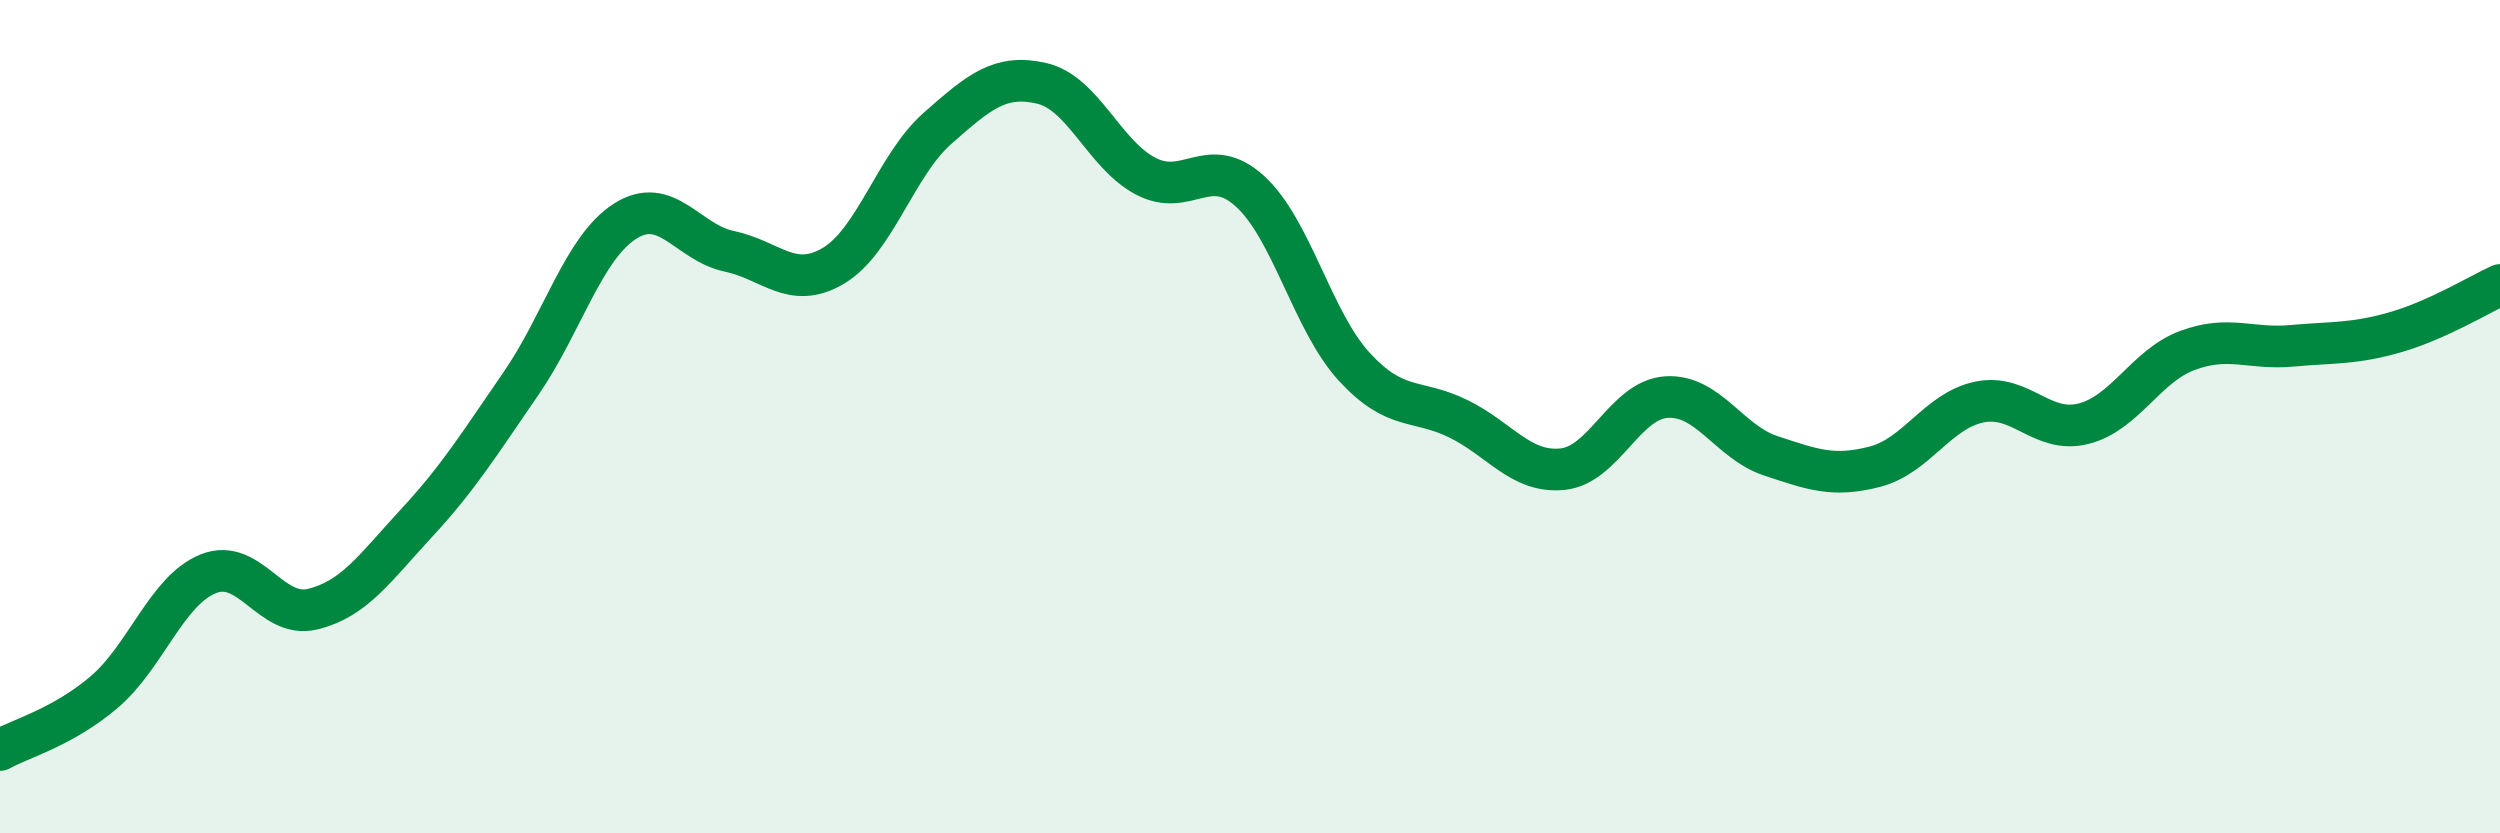
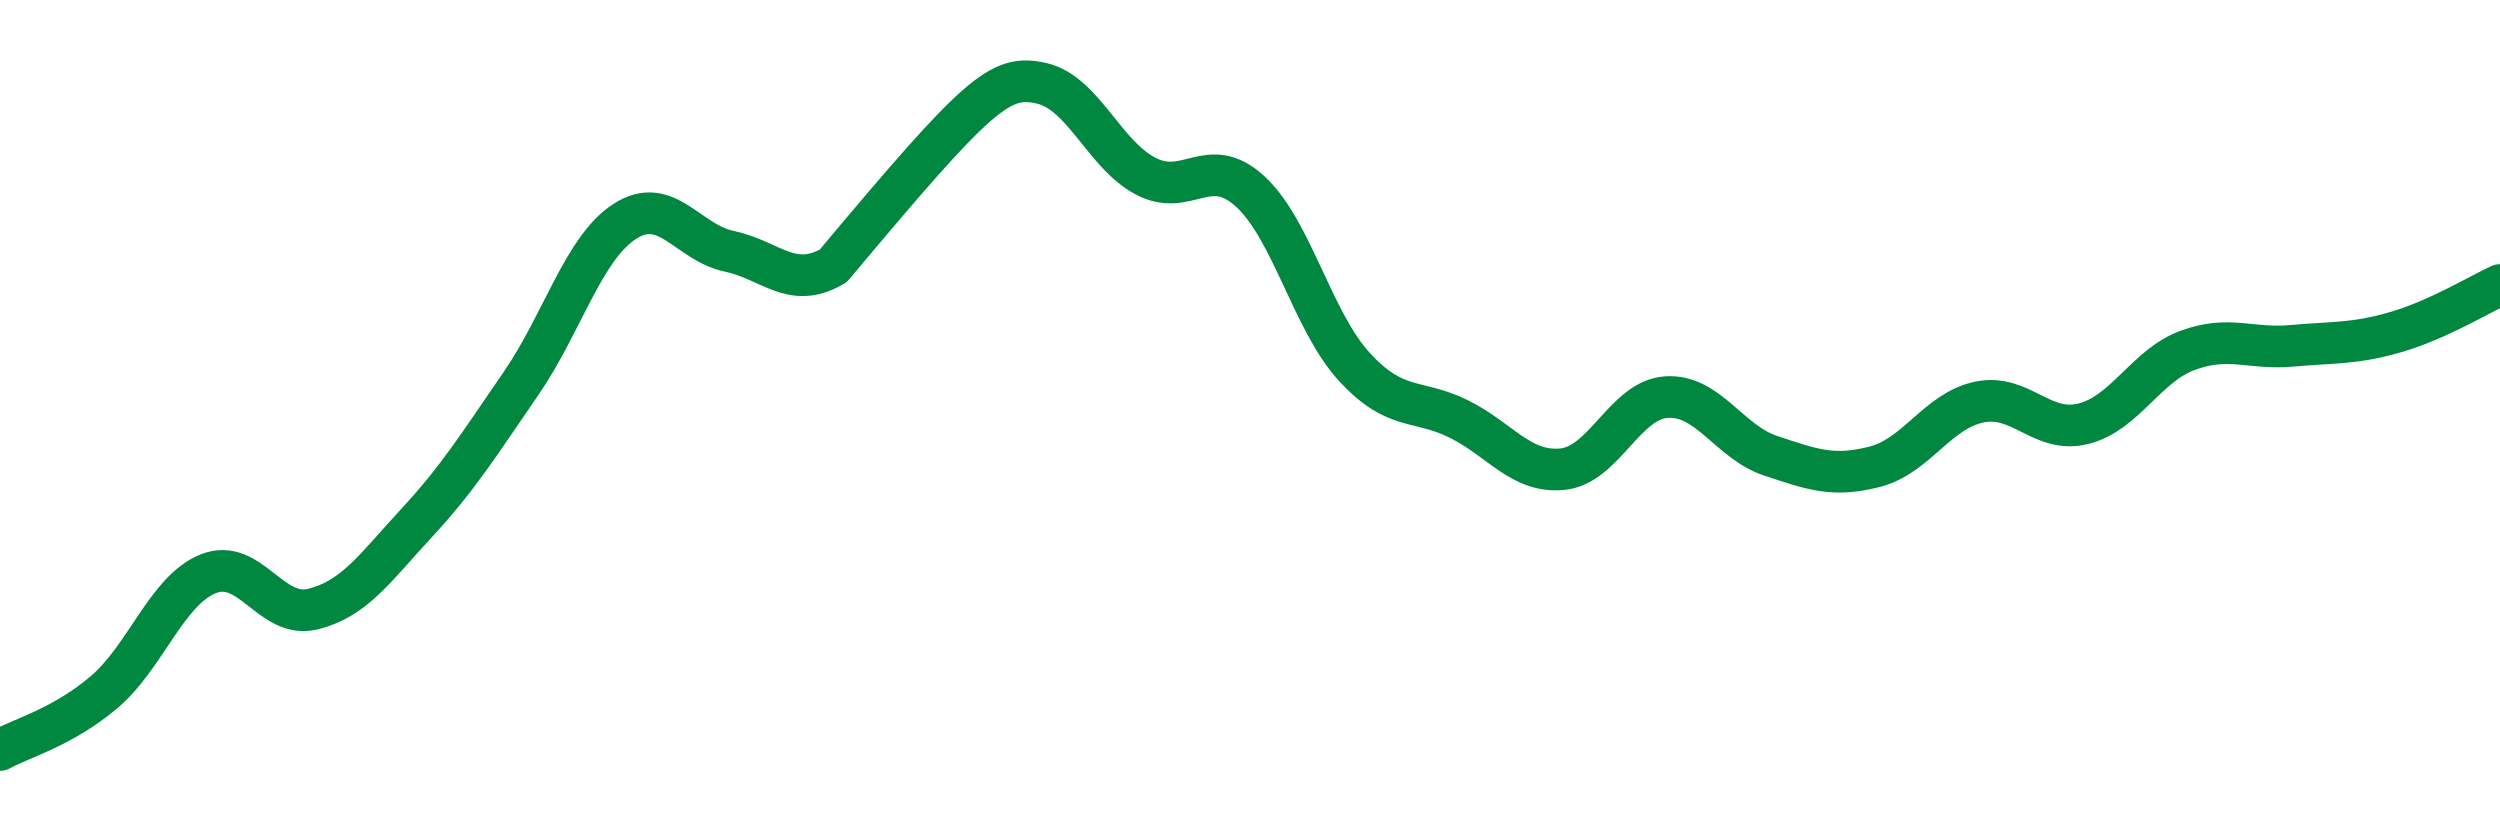
<svg xmlns="http://www.w3.org/2000/svg" width="60" height="20" viewBox="0 0 60 20">
-   <path d="M 0,18 C 0.5,17.72 1.5,17.46 2.5,16.61 C 3.5,15.76 4,14.17 5,13.77 C 6,13.37 6.5,14.86 7.5,14.62 C 8.5,14.38 9,13.63 10,12.55 C 11,11.47 11.5,10.66 12.5,9.21 C 13.5,7.76 14,5.95 15,5.31 C 16,4.67 16.5,5.82 17.5,6.03 C 18.5,6.24 19,6.97 20,6.38 C 21,5.79 21.5,3.96 22.5,3.08 C 23.5,2.2 24,1.77 25,2 C 26,2.23 26.5,3.71 27.5,4.23 C 28.5,4.75 29,3.68 30,4.59 C 31,5.5 31.5,7.71 32.5,8.8 C 33.5,9.89 34,9.56 35,10.05 C 36,10.54 36.5,11.36 37.5,11.26 C 38.5,11.16 39,9.59 40,9.53 C 41,9.47 41.5,10.61 42.5,10.94 C 43.5,11.27 44,11.46 45,11.2 C 46,10.94 46.5,9.86 47.5,9.65 C 48.5,9.44 49,10.42 50,10.17 C 51,9.92 51.5,8.78 52.5,8.41 C 53.5,8.04 54,8.39 55,8.3 C 56,8.21 56.5,8.26 57.5,7.97 C 58.5,7.68 59.5,7.07 60,6.84L60 20L0 20Z" fill="#008740" opacity="0.1" stroke-linecap="round" stroke-linejoin="round" />
-   <path d="M 0,18 C 0.5,17.72 1.5,17.46 2.5,16.61 C 3.5,15.76 4,14.17 5,13.77 C 6,13.37 6.5,14.86 7.5,14.62 C 8.5,14.38 9,13.63 10,12.55 C 11,11.47 11.5,10.66 12.5,9.21 C 13.5,7.76 14,5.95 15,5.31 C 16,4.67 16.5,5.82 17.5,6.03 C 18.5,6.24 19,6.97 20,6.38 C 21,5.79 21.5,3.96 22.5,3.08 C 23.5,2.2 24,1.77 25,2 C 26,2.23 26.5,3.71 27.5,4.23 C 28.5,4.75 29,3.68 30,4.59 C 31,5.5 31.5,7.71 32.5,8.8 C 33.5,9.89 34,9.56 35,10.05 C 36,10.54 36.5,11.36 37.5,11.26 C 38.5,11.16 39,9.59 40,9.53 C 41,9.47 41.5,10.61 42.5,10.94 C 43.5,11.27 44,11.46 45,11.2 C 46,10.94 46.5,9.86 47.5,9.65 C 48.5,9.44 49,10.42 50,10.17 C 51,9.92 51.5,8.78 52.5,8.41 C 53.5,8.04 54,8.39 55,8.3 C 56,8.21 56.5,8.26 57.5,7.97 C 58.5,7.68 59.5,7.07 60,6.84" stroke="#008740" stroke-width="1" fill="none" stroke-linecap="round" stroke-linejoin="round" />
+   <path d="M 0,18 C 0.5,17.72 1.5,17.46 2.5,16.61 C 3.5,15.76 4,14.17 5,13.77 C 6,13.37 6.5,14.86 7.5,14.62 C 8.5,14.38 9,13.63 10,12.55 C 11,11.47 11.5,10.66 12.5,9.21 C 13.5,7.76 14,5.95 15,5.31 C 16,4.67 16.5,5.82 17.5,6.03 C 18.5,6.24 19,6.97 20,6.38 C 23.5,2.2 24,1.77 25,2 C 26,2.23 26.5,3.71 27.5,4.23 C 28.5,4.75 29,3.68 30,4.59 C 31,5.5 31.5,7.71 32.5,8.8 C 33.5,9.89 34,9.56 35,10.05 C 36,10.54 36.5,11.36 37.5,11.26 C 38.5,11.16 39,9.59 40,9.53 C 41,9.47 41.5,10.61 42.5,10.94 C 43.5,11.27 44,11.46 45,11.2 C 46,10.94 46.5,9.86 47.5,9.65 C 48.5,9.44 49,10.42 50,10.17 C 51,9.92 51.5,8.78 52.5,8.41 C 53.5,8.04 54,8.39 55,8.3 C 56,8.21 56.5,8.26 57.5,7.97 C 58.5,7.68 59.5,7.07 60,6.84" stroke="#008740" stroke-width="1" fill="none" stroke-linecap="round" stroke-linejoin="round" />
</svg>